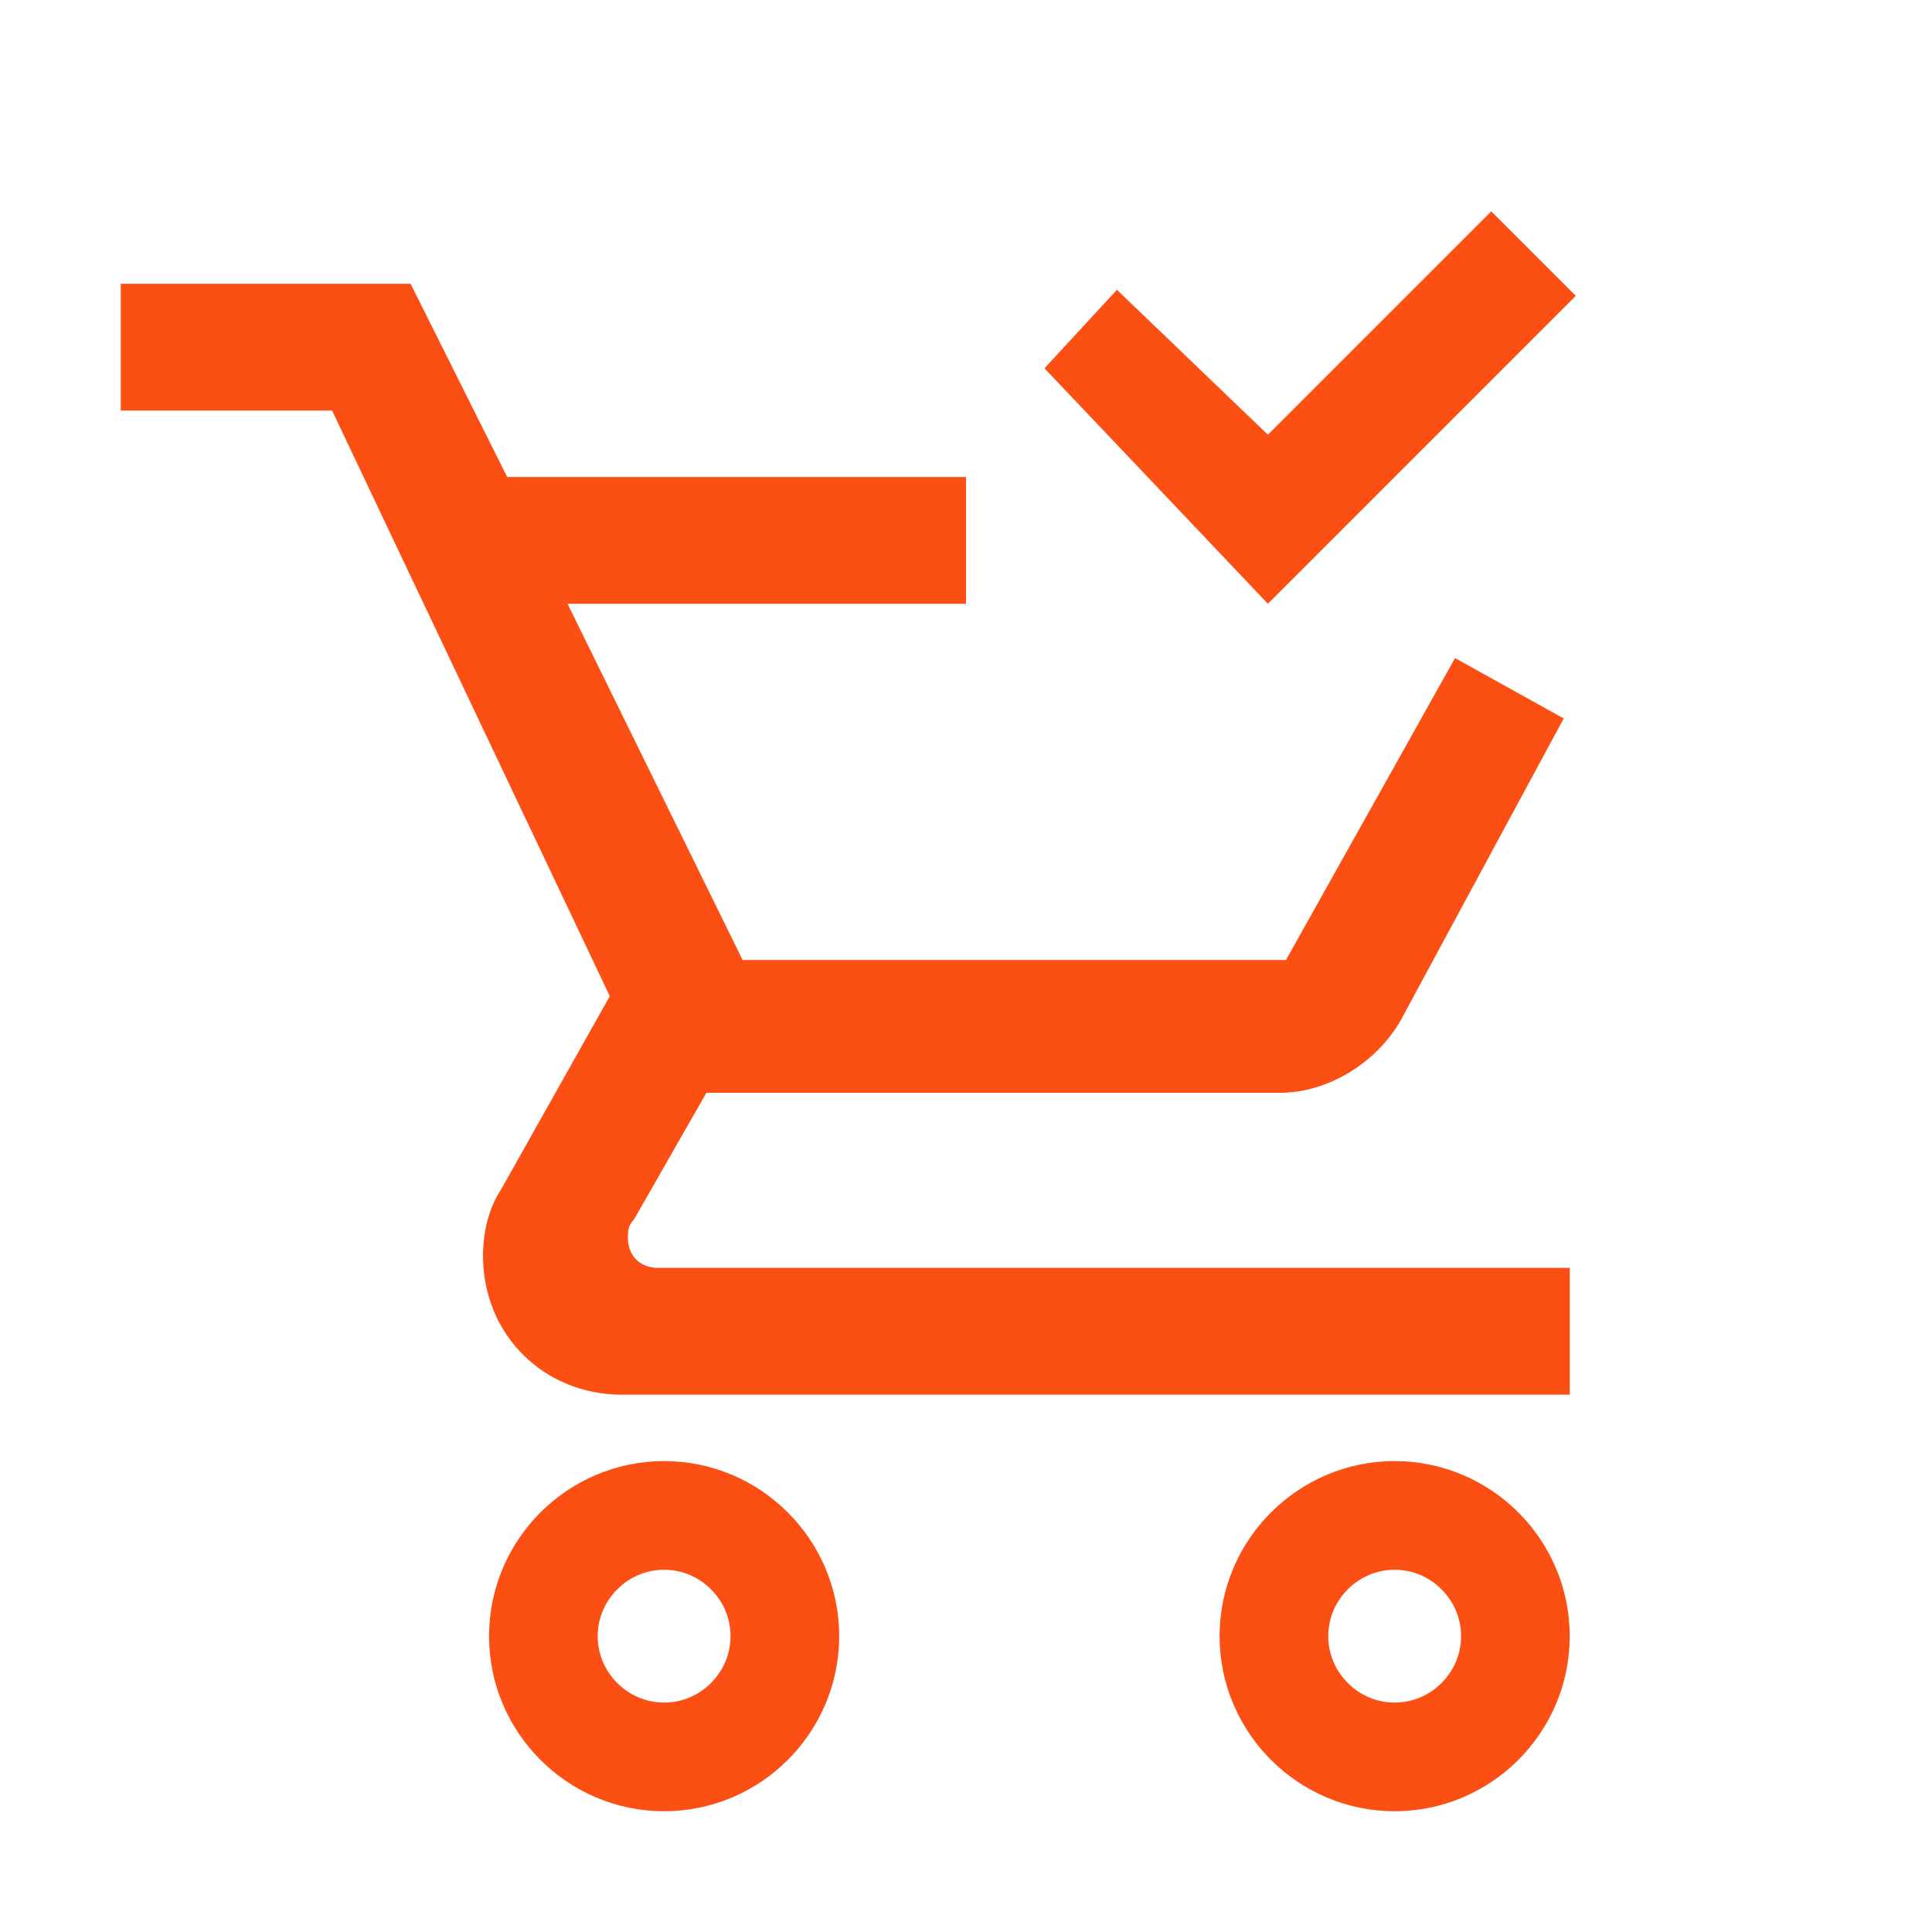
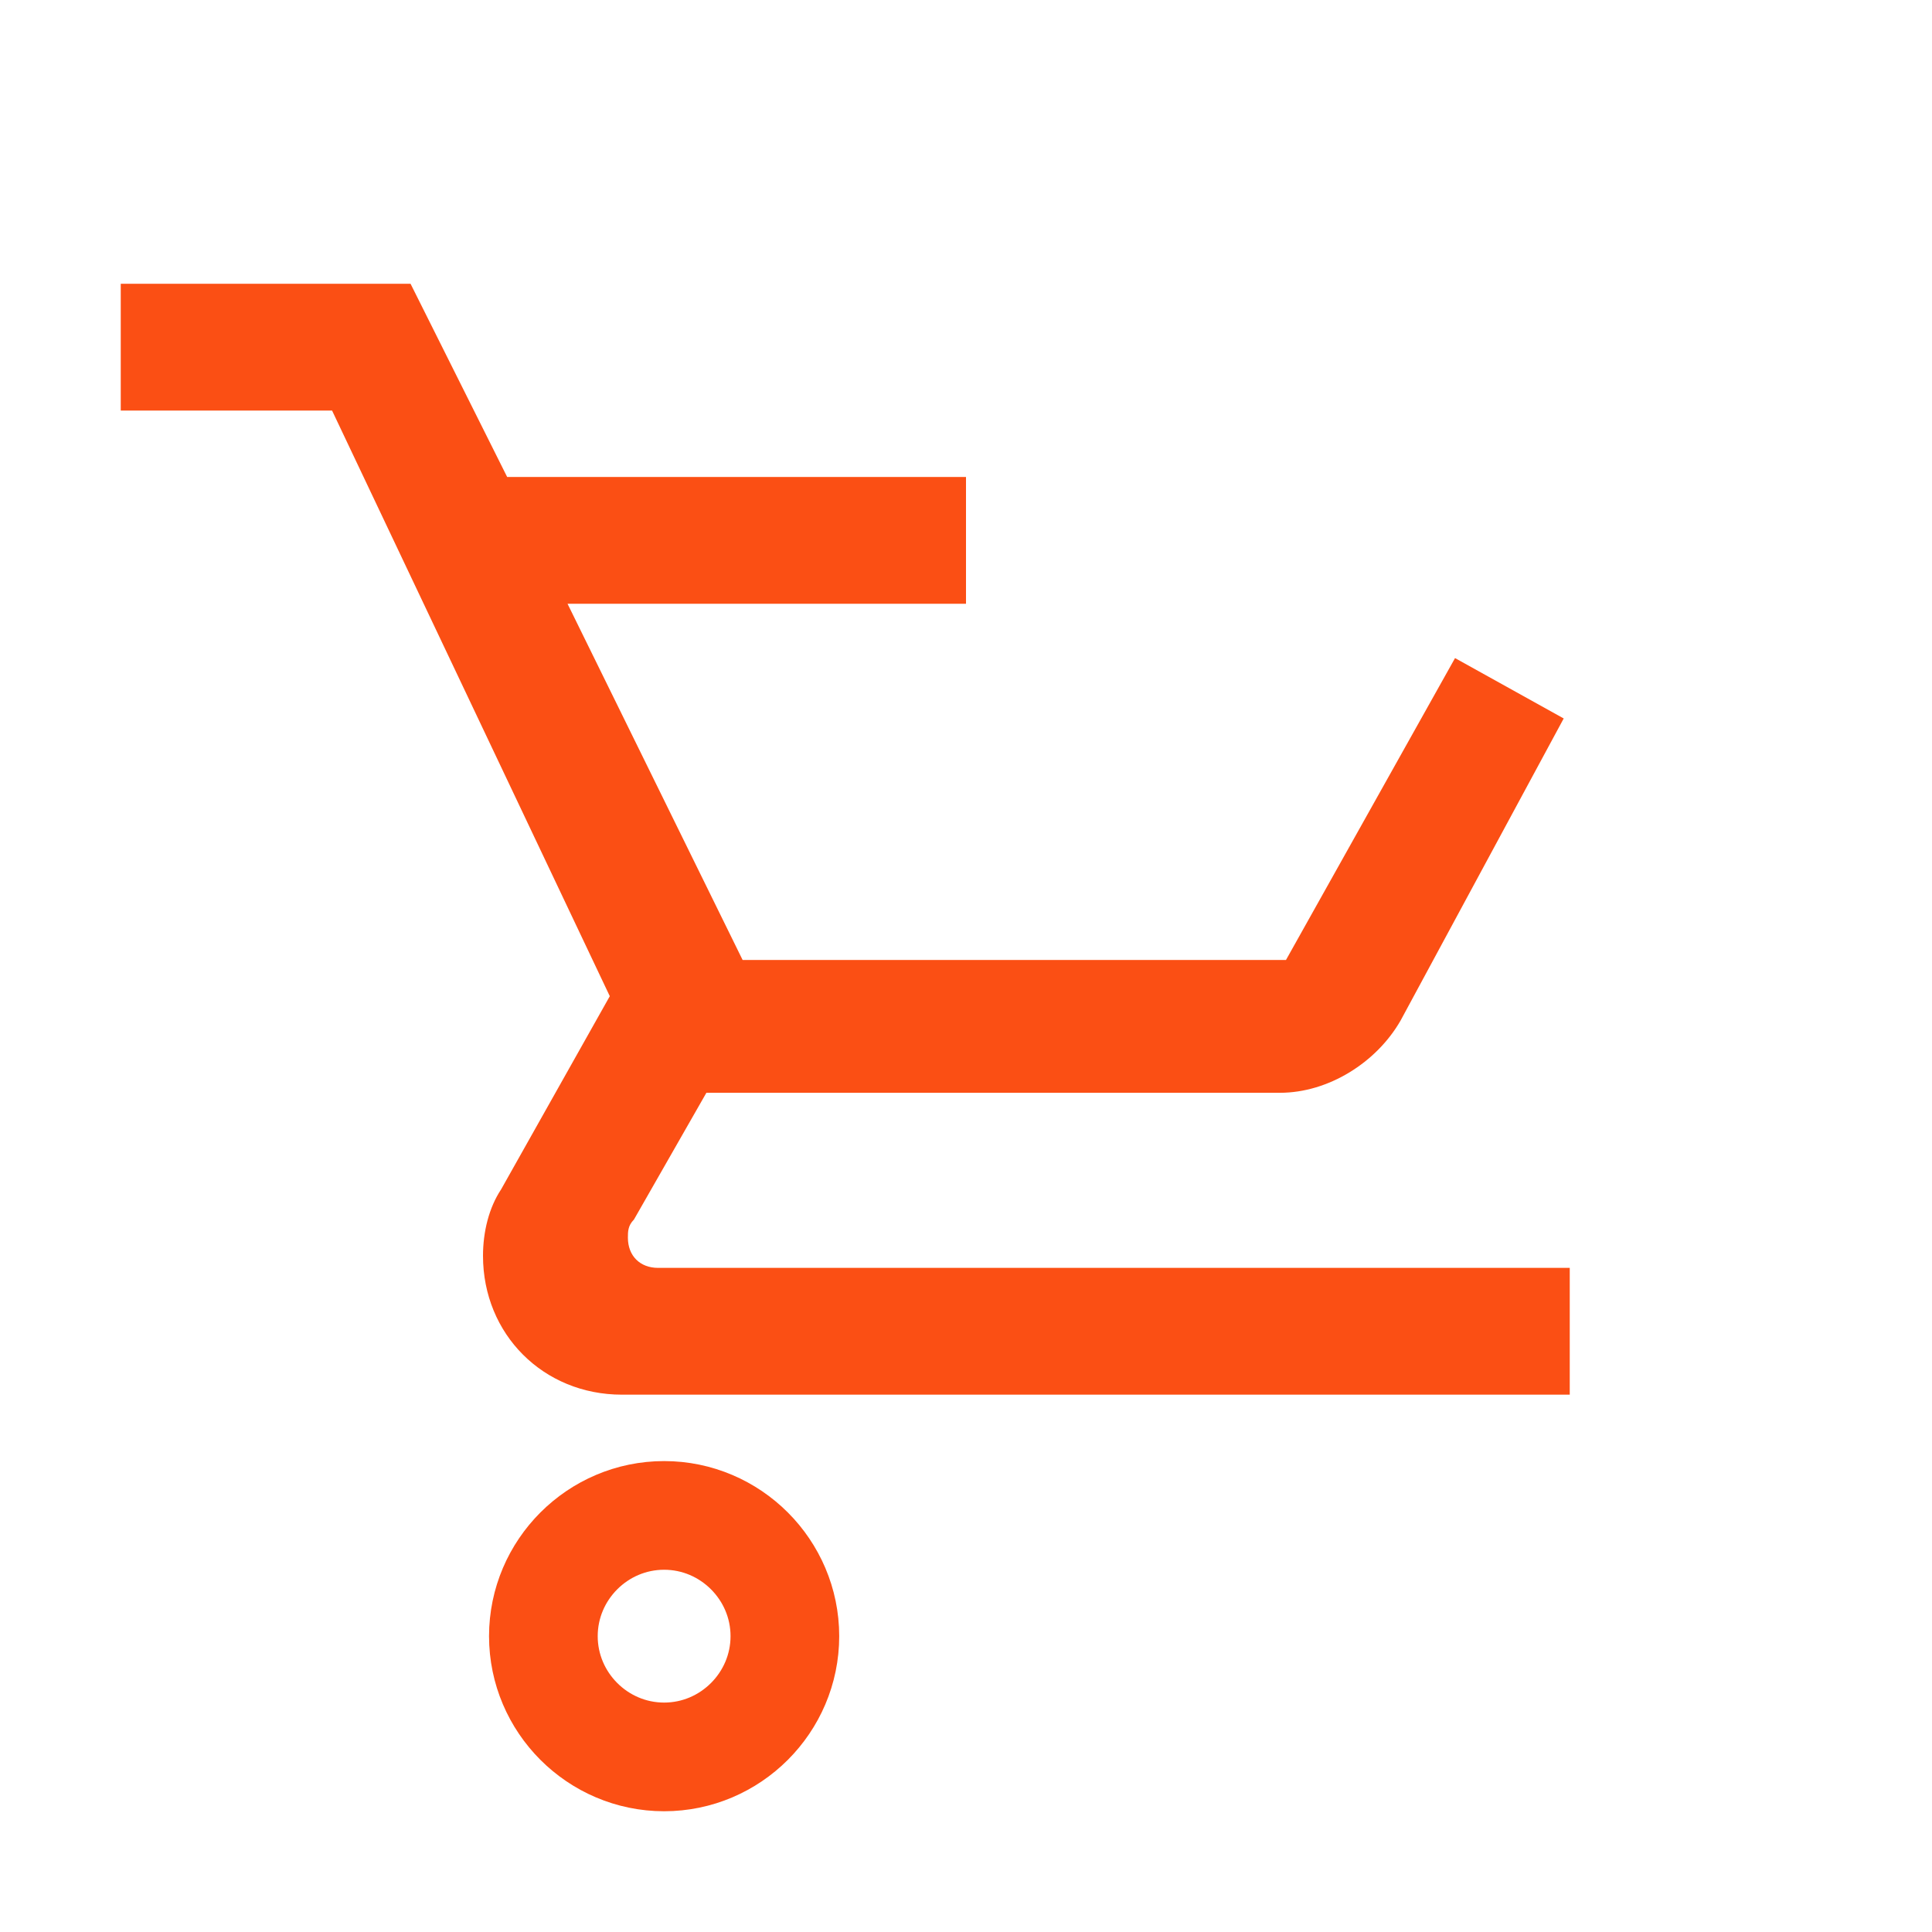
<svg xmlns="http://www.w3.org/2000/svg" version="1.1" id="Layer_1" x="0px" y="0px" viewBox="0 0 32 32" style="enable-background:new 0 0 32 32;" xml:space="preserve">
  <style type="text/css">
	.st0{fill:#FB4F14;}
	.st1{fill:none;stroke:#FB4F14;stroke-width:1.8;stroke-miterlimit:10;}
</style>
  <title>Quest-Icon</title>
  <path class="st0" d="M10.4,20.5c0-0.1,0-0.2,0.1-0.3l1.2-2.1h9.5c0.8,0,1.6-0.5,2-1.2l2.7-5l-1.8-1l-2.8,5h-9L9.4,10H16V7.9H8.4  L6.8,4.7H2v2.1h3.5l4.6,9.7l-1.8,3.2C8.1,20,8,20.4,8,20.8c0,1.3,1,2.3,2.3,2.3H26V21H10.9C10.6,21,10.4,20.8,10.4,20.5z" />
  <g>
-     <path class="st1" d="M23.1,29.1c-1.1,0-2-0.9-2-2s0.9-2,2-2s2,0.9,2,2S24.2,29.1,23.1,29.1z" />
    <path class="st1" d="M11,29.1c-1.1,0-2-0.9-2-2s0.9-2,2-2s2,0.9,2,2S12.1,29.1,11,29.1z" />
  </g>
-   <polygon class="st0" points="24.7,3.5 21,7.2 18.5,4.8 17.3,6.1 21,10 26.1,4.9 " />
</svg>